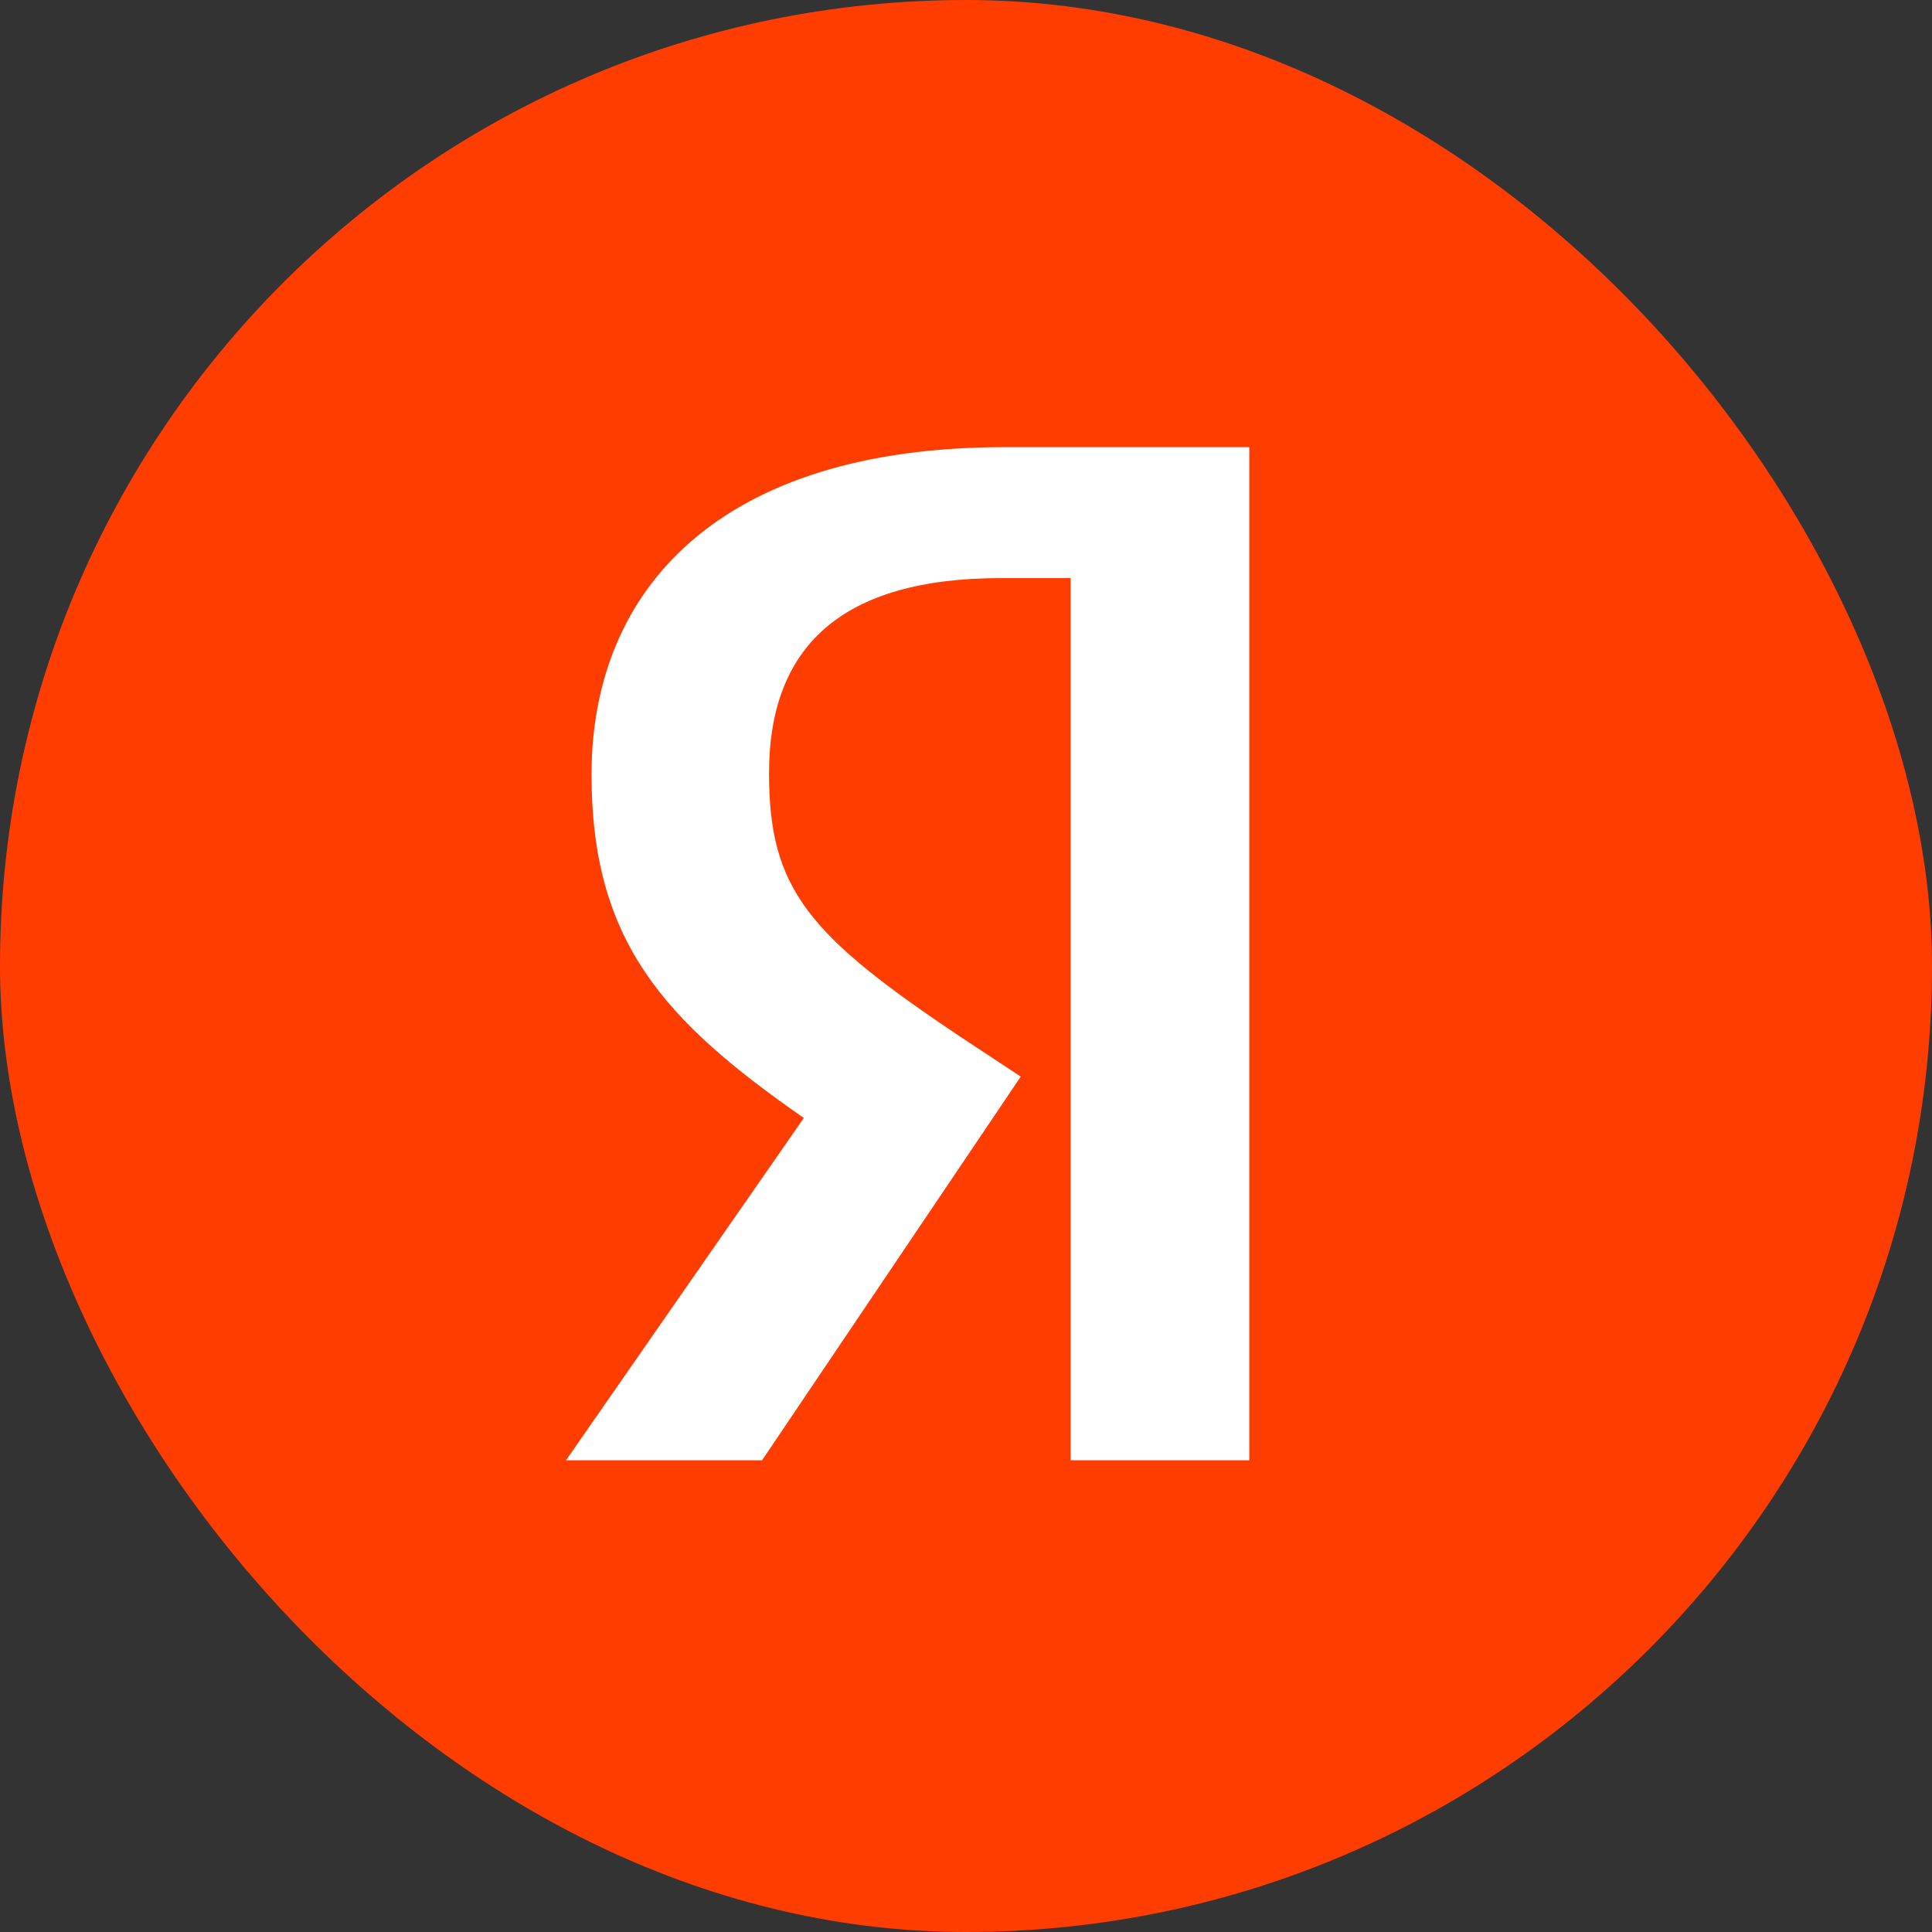
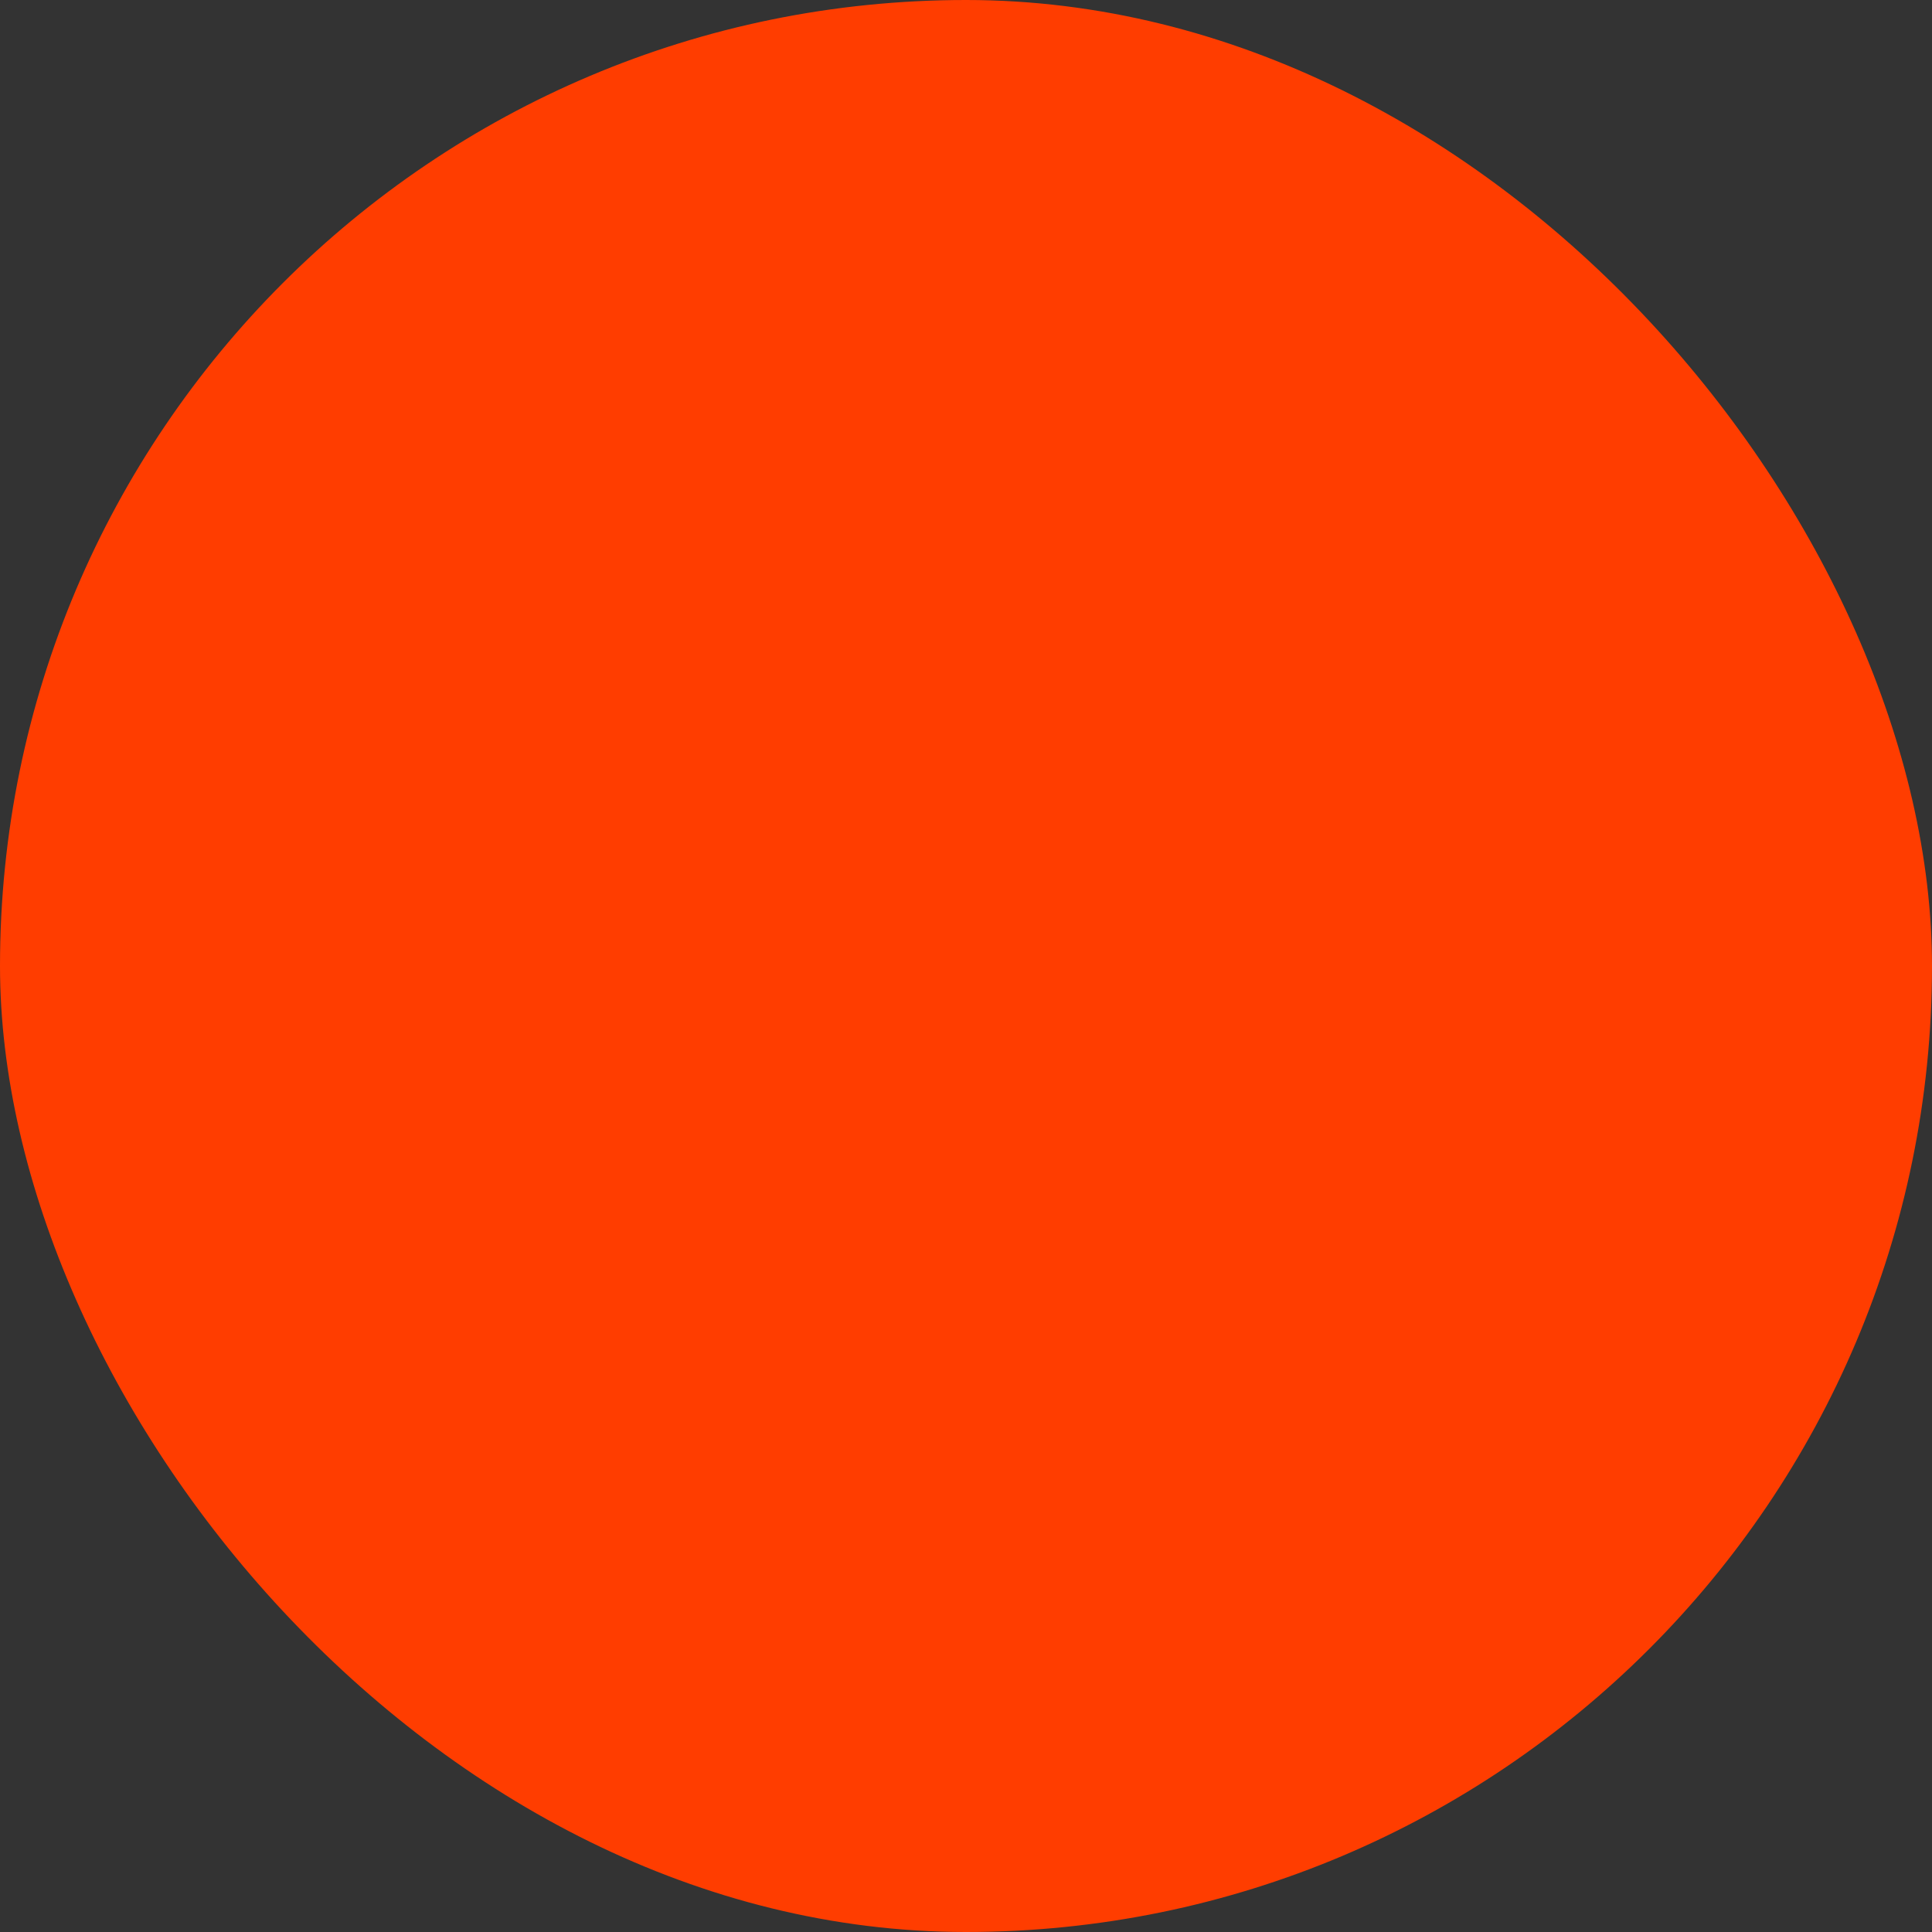
<svg xmlns="http://www.w3.org/2000/svg" width="86" height="86" viewBox="0 0 86 86" fill="none">
  <rect x="0" y="0" width="86" height="86" fill="#333333" stroke="none" />
  <rect width="86" height="86" rx="43" fill="#FF3D00" />
-   <path d="M26.331 34.477C26.331 41.891 29.533 45.419 35.781 49.765L25.195 65.002H33.922L45.437 47.924L42.804 46.186C35.988 41.635 34.232 39.59 34.232 34.426C34.232 28.801 37.434 25.733 44.559 25.733H47.658V65.002H55.61V19.904H44.714C32.063 19.904 26.331 26.194 26.331 34.477Z" fill="white" />
</svg>